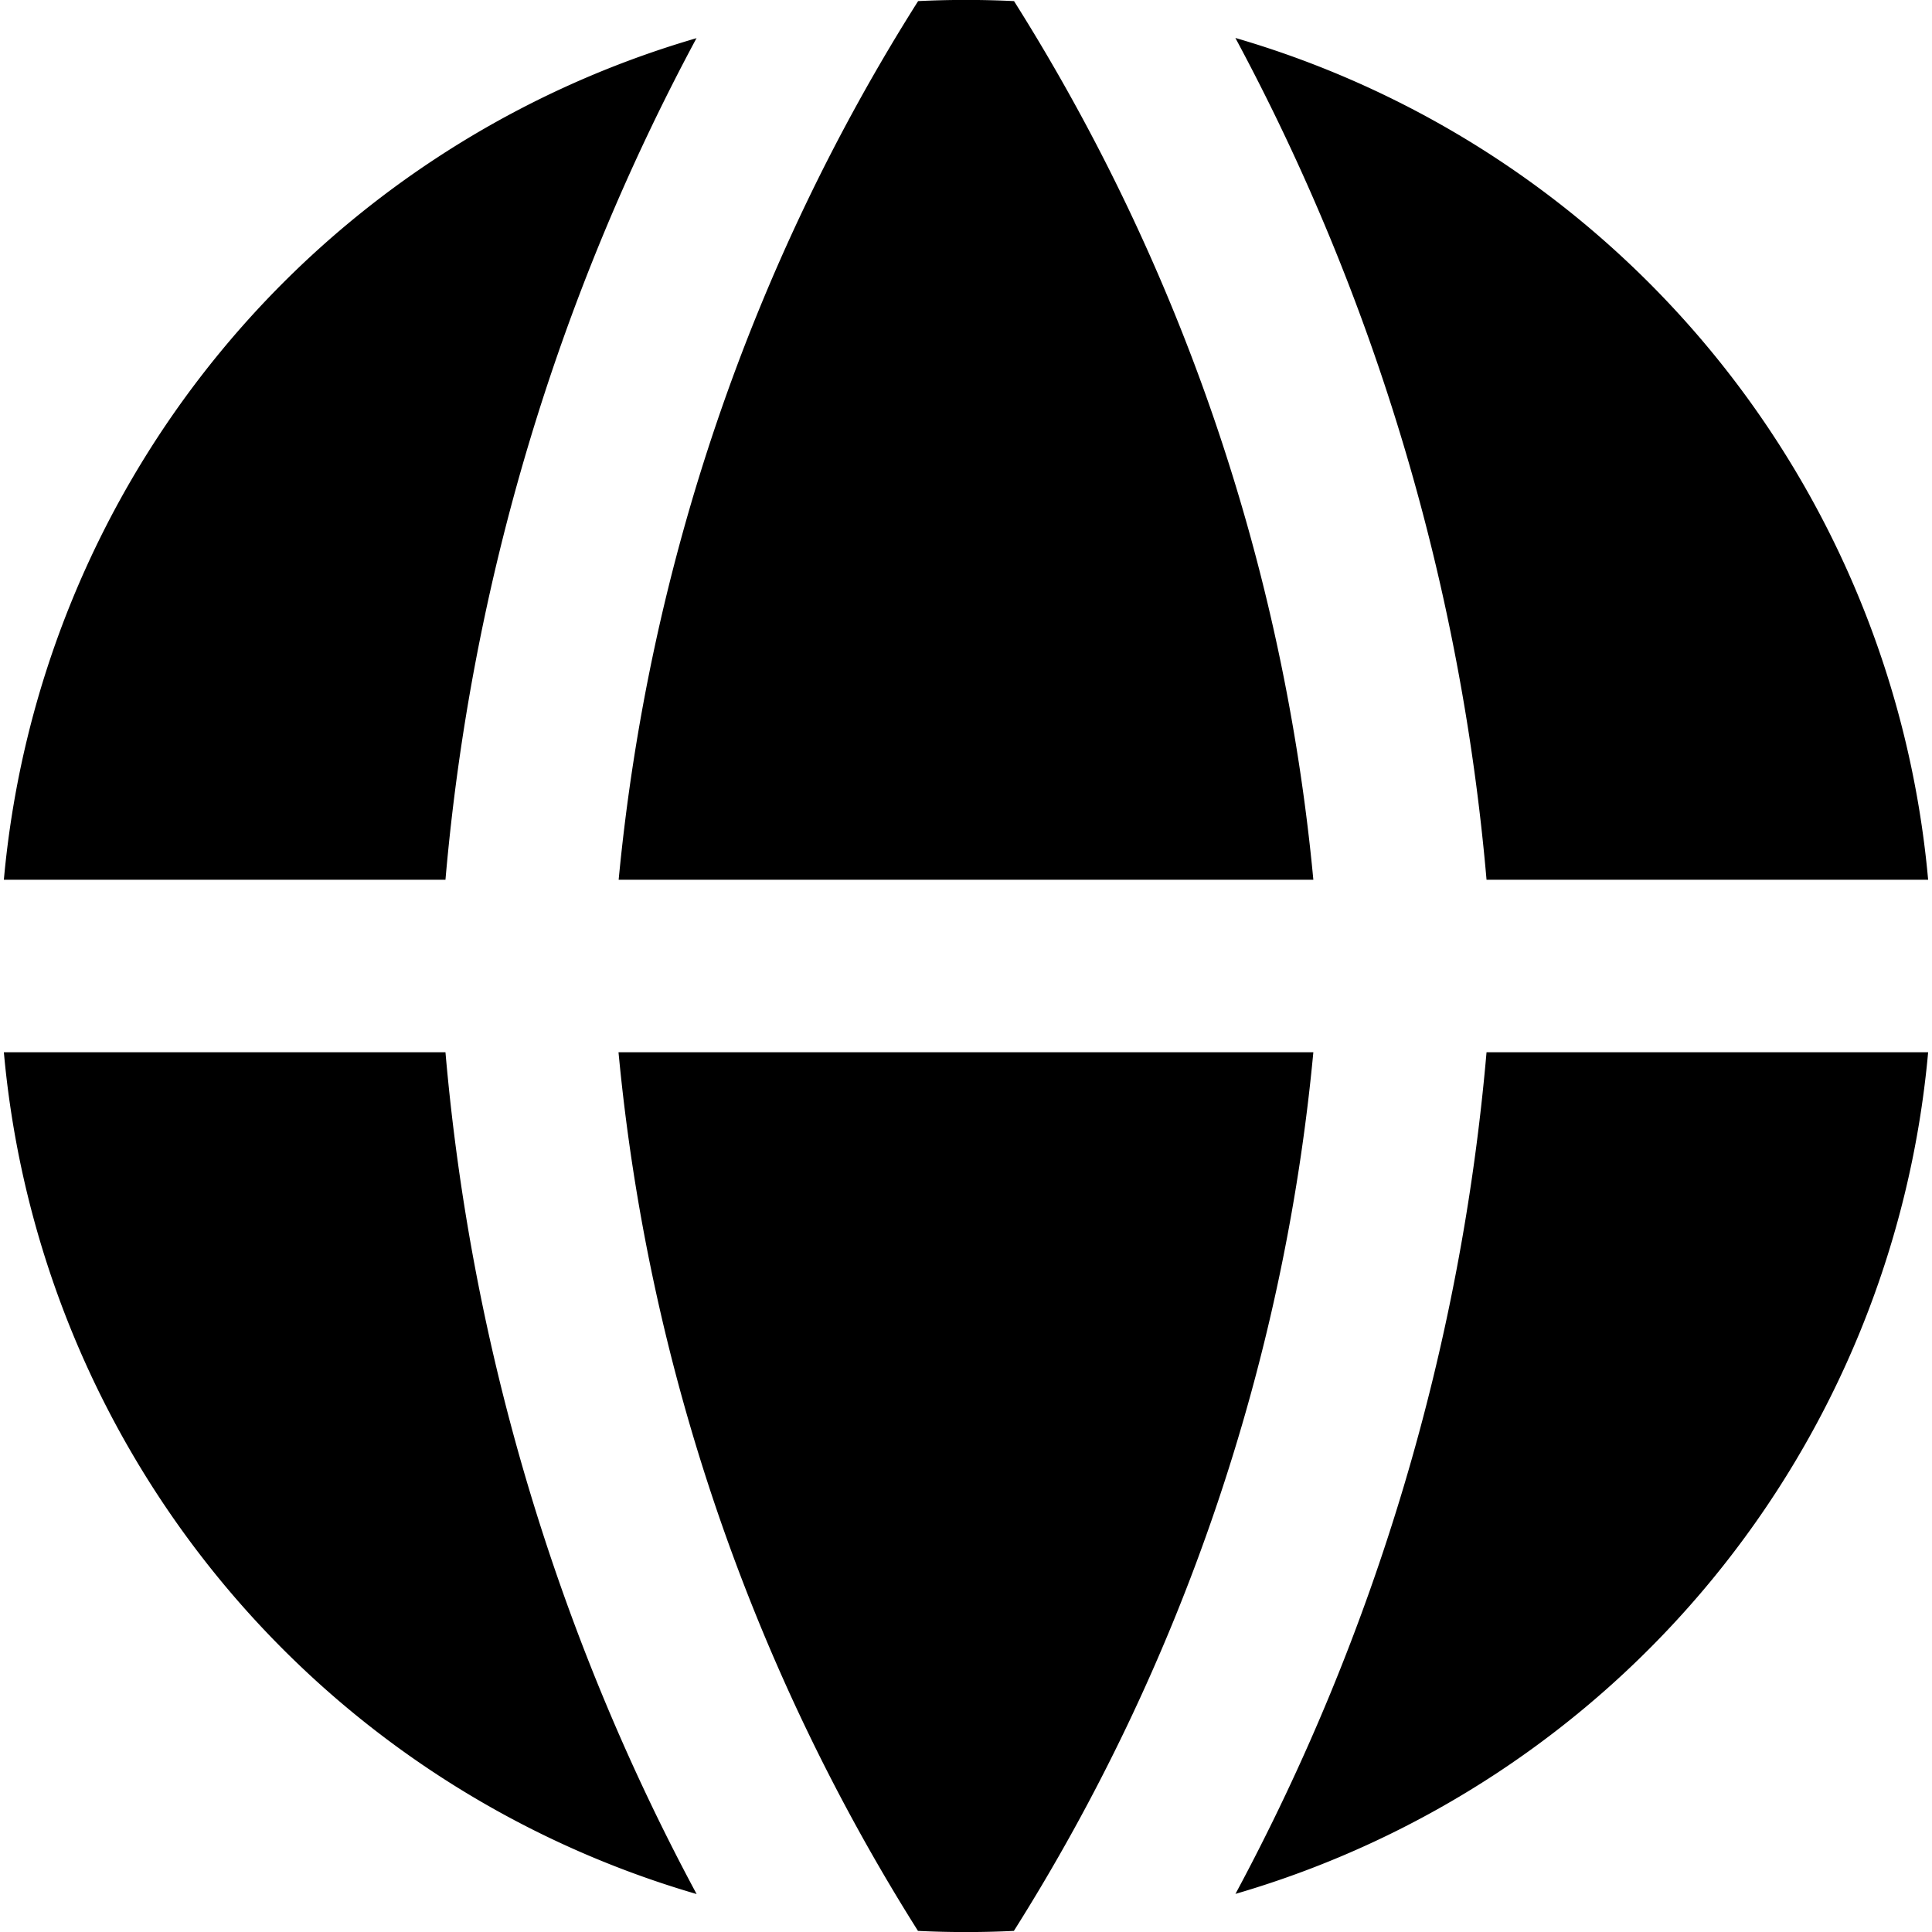
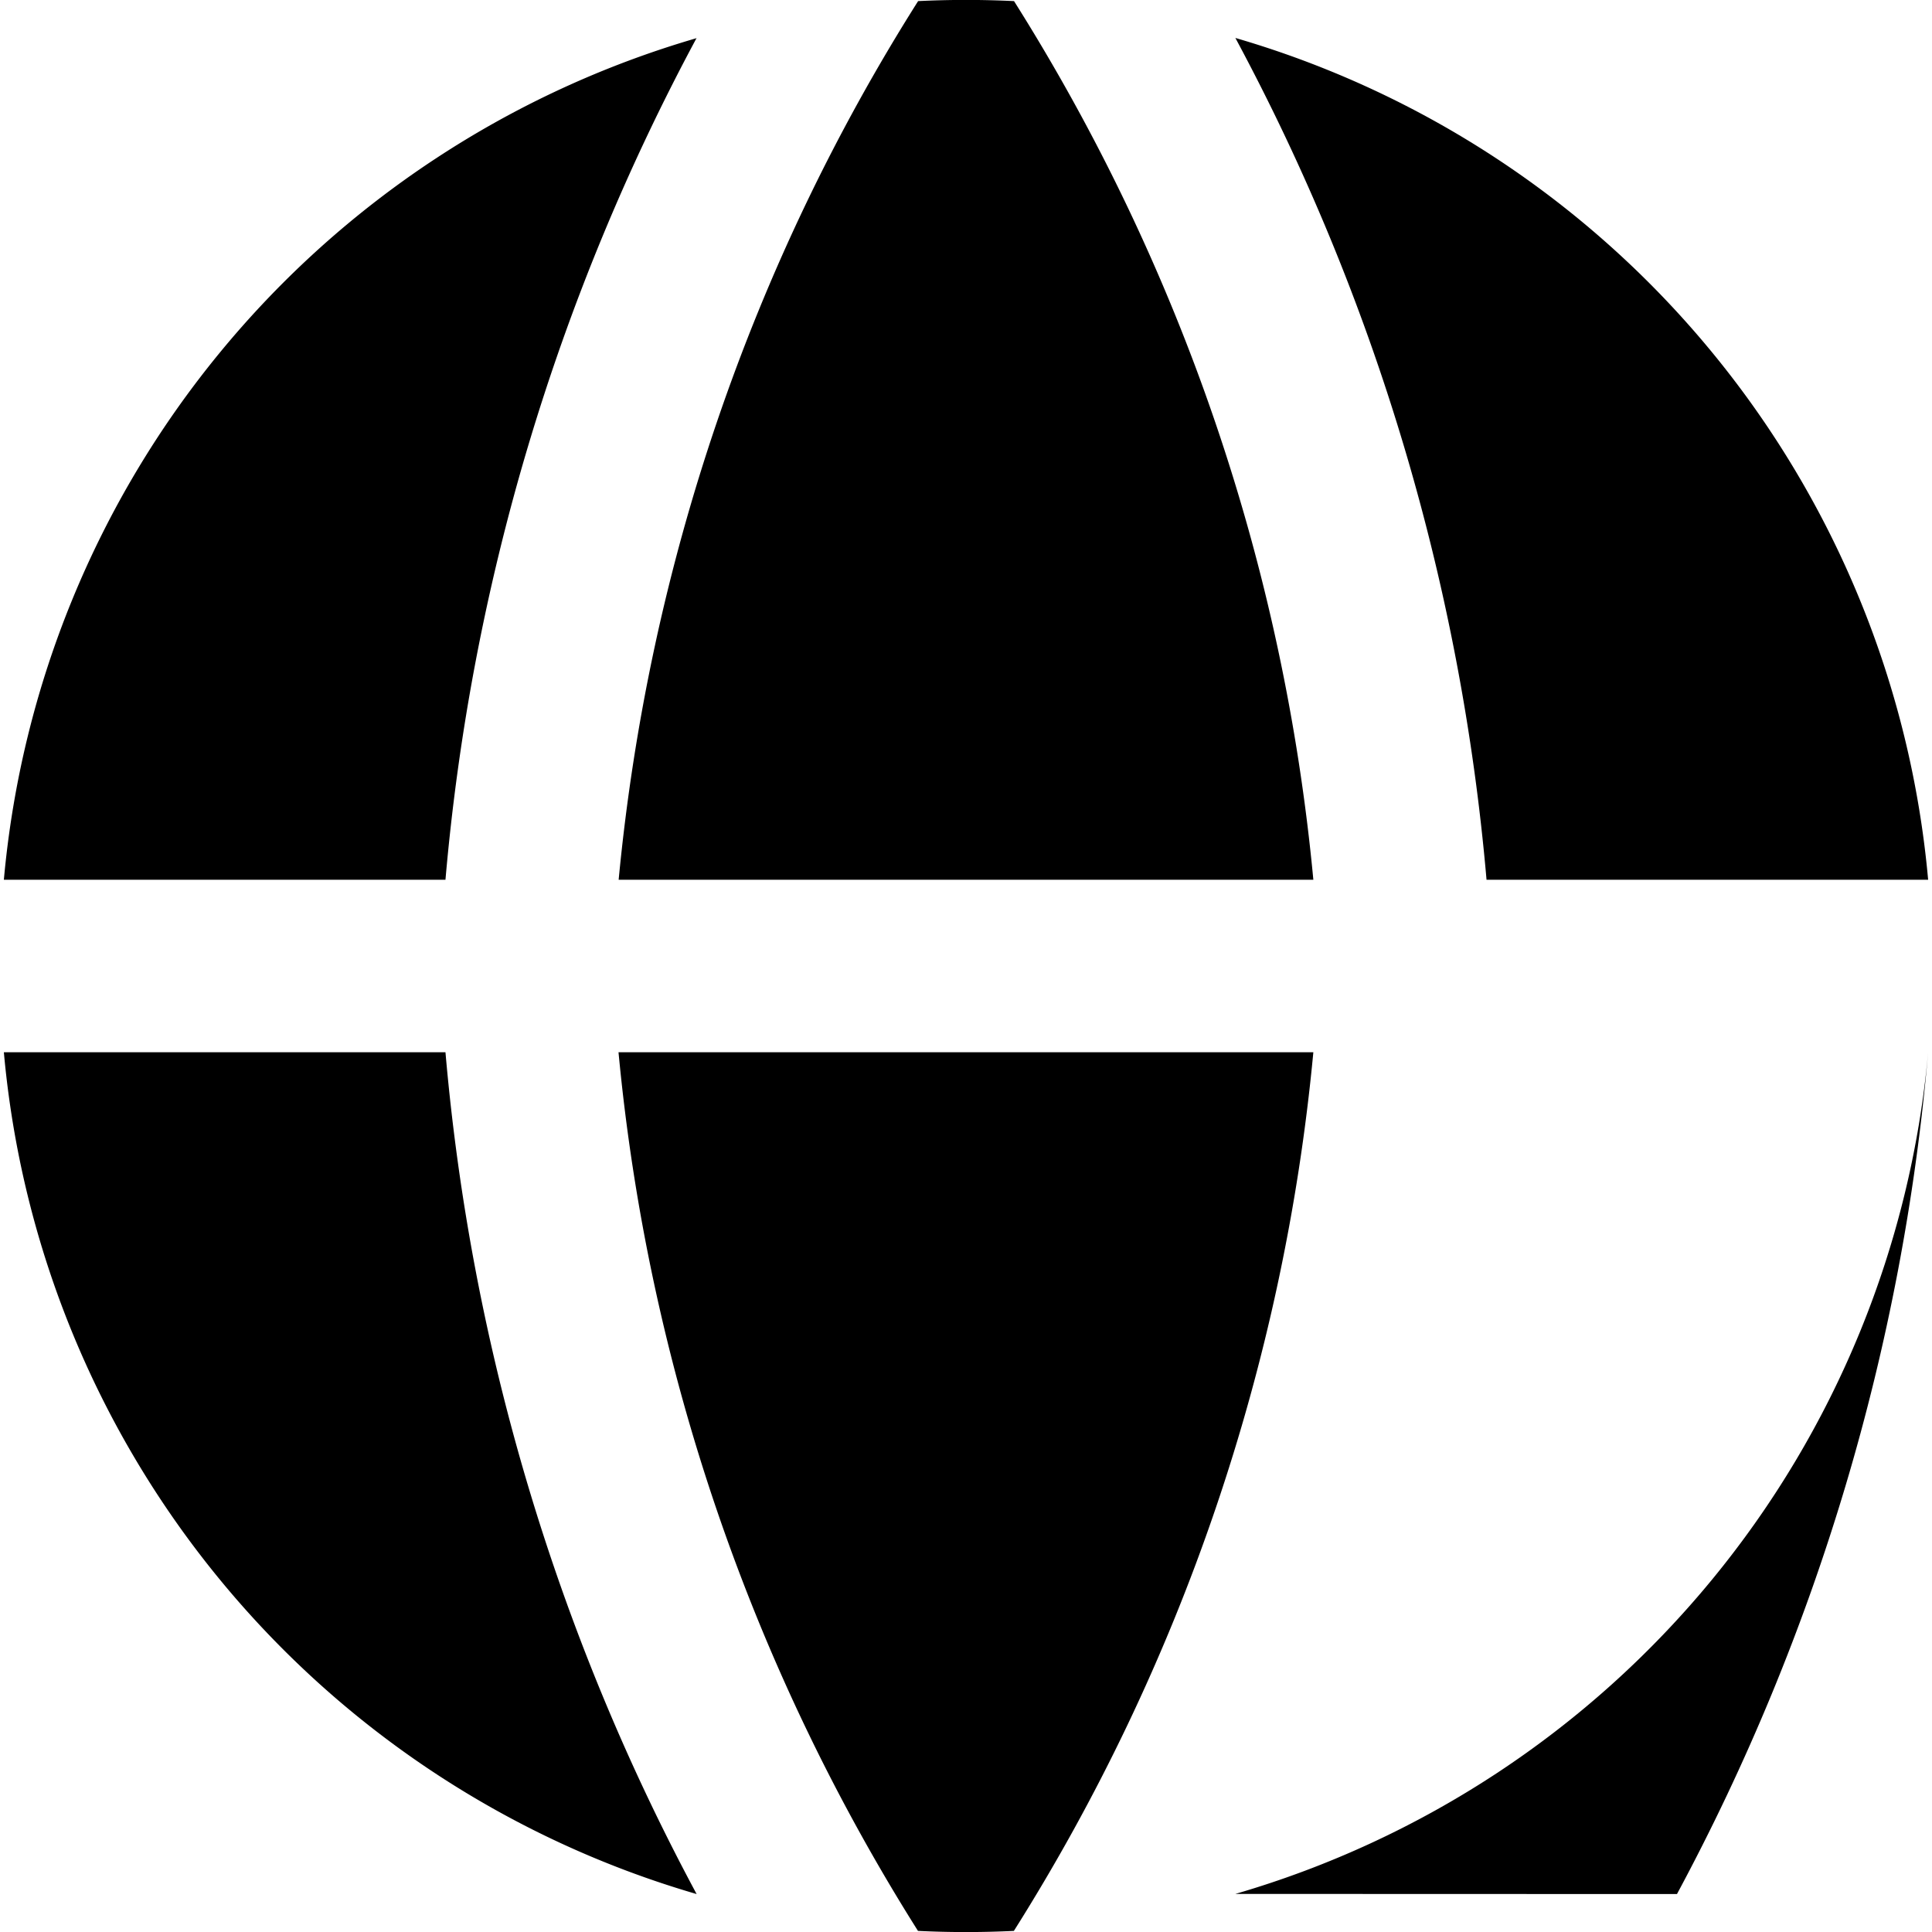
<svg xmlns="http://www.w3.org/2000/svg" fill="none" viewBox="0 0 14 14" height="14" width="14">
  <g id="web--server-world-internet-earth-www-globe-worldwide-web-network">
-     <path id="Subtract" fill="#000" fill-rule="evenodd" d="M5.049 0.276A7.006 7.006 0 0 0 0.028 6.375h3.2a15.763 15.763 0 0 1 1.82 -6.1ZM3.228 7.625h-3.2a7.006 7.006 0 0 0 5.02 6.1 15.763 15.763 0 0 1 -1.82 -6.1Zm3.424 6.367a14.477 14.477 0 0 1 -2.17 -6.367h5.035a14.477 14.477 0 0 1 -2.17 6.367 7.163 7.163 0 0 1 -0.695 0Zm2.3 -0.268a7.006 7.006 0 0 0 5.02 -6.099h-3.2a15.763 15.763 0 0 1 -1.82 6.1Zm1.82 -7.349h3.2a7.006 7.006 0 0 0 -5.02 -6.1 15.762 15.762 0 0 1 1.82 6.1ZM6.652 0.008a7.116 7.116 0 0 1 0.696 0 14.477 14.477 0 0 1 2.169 6.367H4.483c0.217 -2.277 0.963 -4.46 2.17 -6.367Z" clip-rule="evenodd" stroke-width="1" />
+     <path id="Subtract" fill="#000" fill-rule="evenodd" d="M5.049 0.276A7.006 7.006 0 0 0 0.028 6.375h3.2a15.763 15.763 0 0 1 1.82 -6.1ZM3.228 7.625h-3.2a7.006 7.006 0 0 0 5.02 6.1 15.763 15.763 0 0 1 -1.82 -6.1Zm3.424 6.367a14.477 14.477 0 0 1 -2.17 -6.367h5.035a14.477 14.477 0 0 1 -2.17 6.367 7.163 7.163 0 0 1 -0.695 0Zm2.3 -0.268a7.006 7.006 0 0 0 5.02 -6.099a15.763 15.763 0 0 1 -1.82 6.1Zm1.82 -7.349h3.2a7.006 7.006 0 0 0 -5.02 -6.1 15.762 15.762 0 0 1 1.82 6.1ZM6.652 0.008a7.116 7.116 0 0 1 0.696 0 14.477 14.477 0 0 1 2.169 6.367H4.483c0.217 -2.277 0.963 -4.46 2.17 -6.367Z" clip-rule="evenodd" stroke-width="1" />
  </g>
</svg>